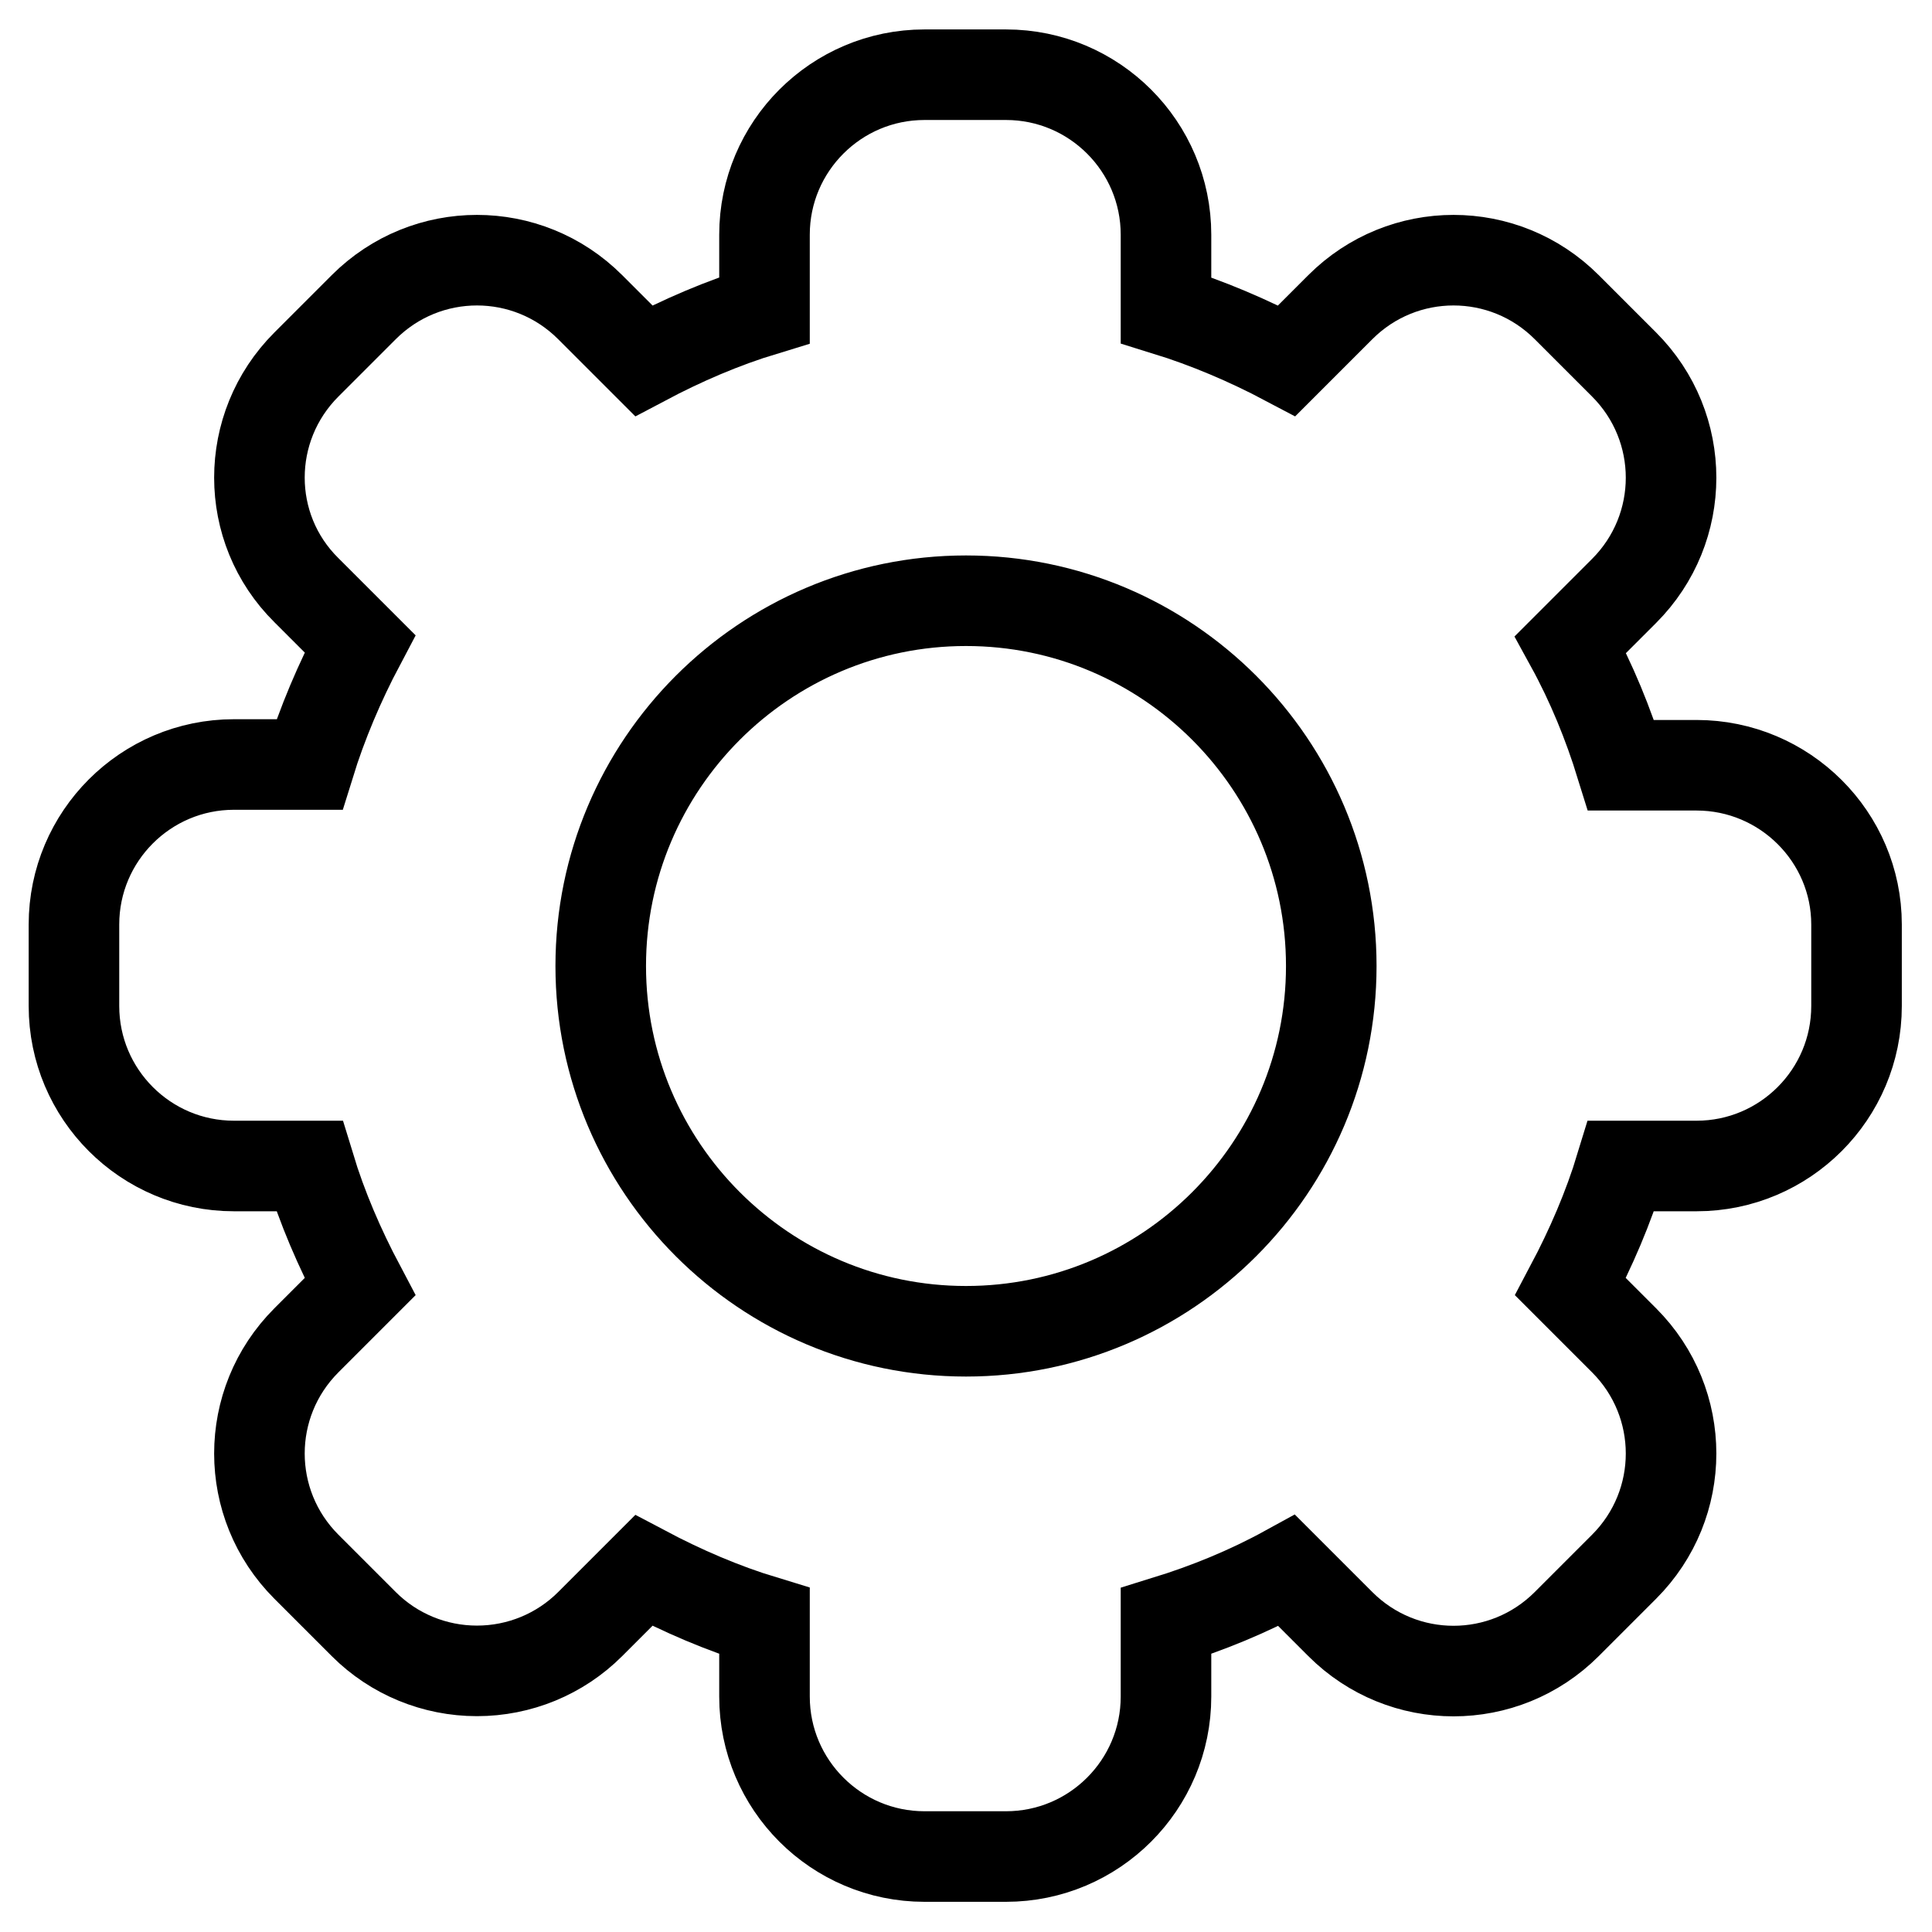
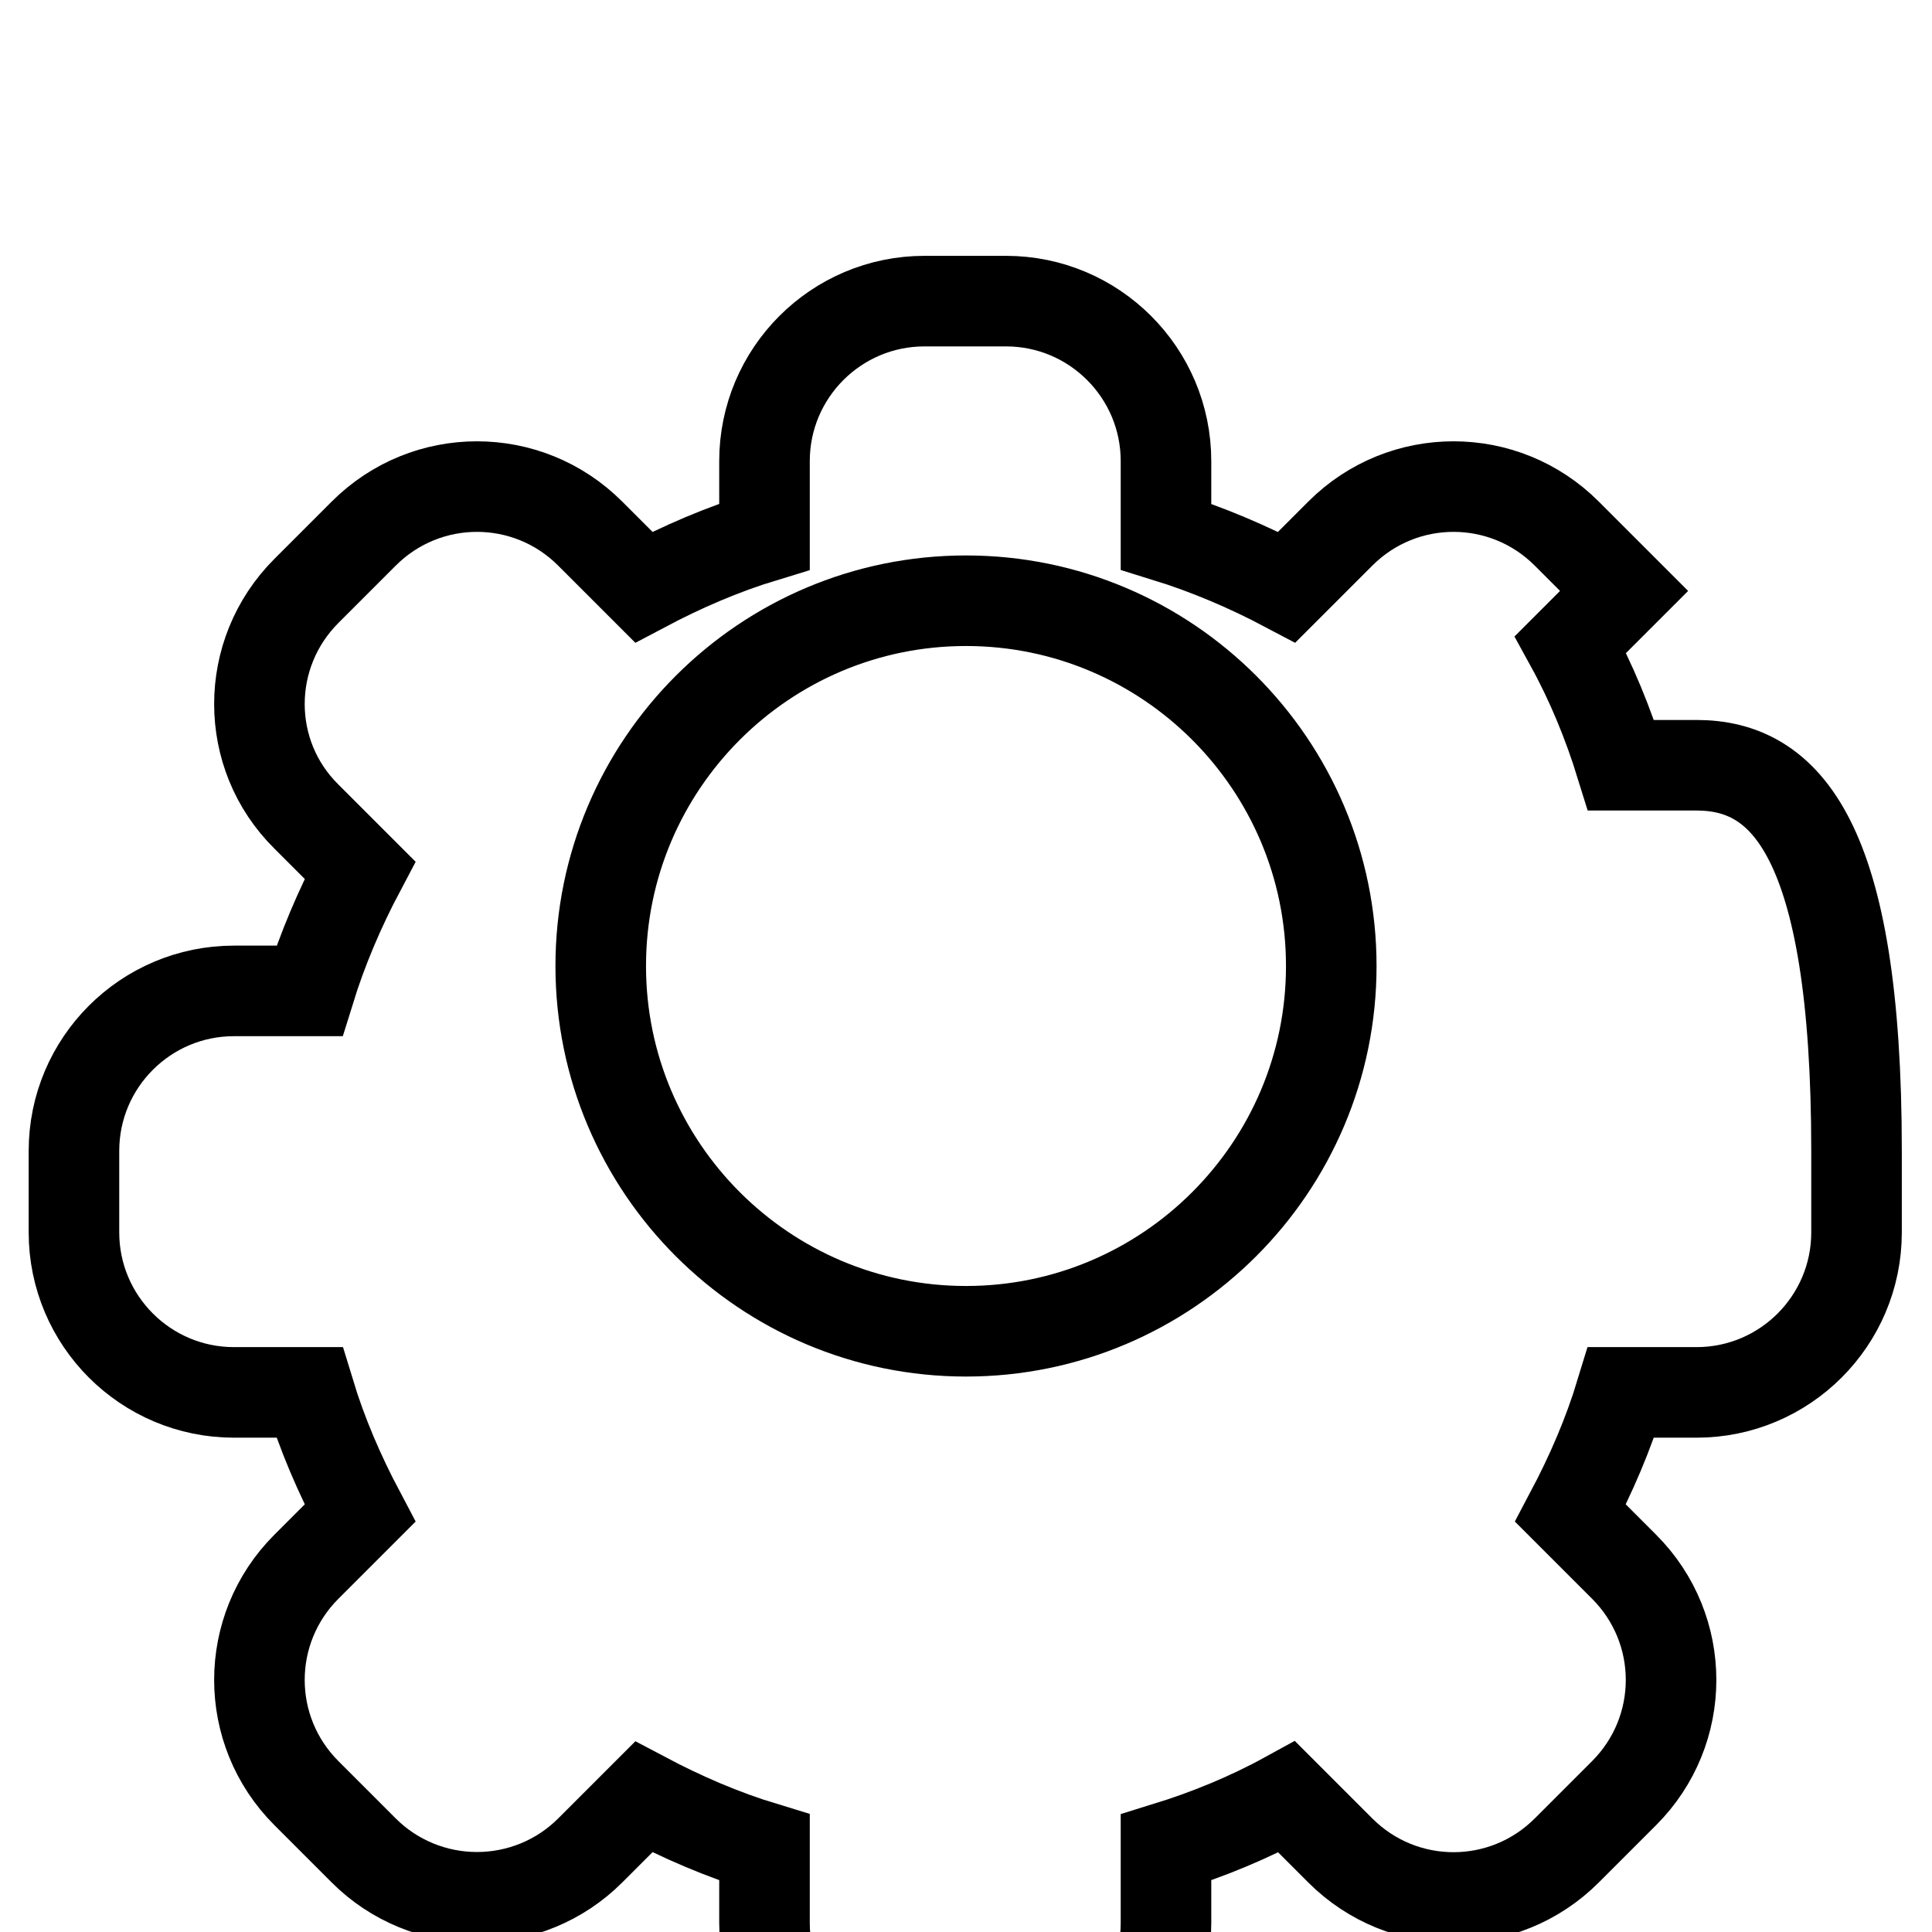
<svg xmlns="http://www.w3.org/2000/svg" version="1.1" x="0px" y="0px" viewBox="0 0 256 256" enable-background="new 0 0 256 256" xml:space="preserve">
  <g>
-     <path stroke-width="12" fill-opacity="0" stroke="#000000" d="M224.8,101.4h-10c-1.7-5.5-3.9-10.9-6.7-16l7.1-7.1c8.3-8.3,8.3-21.7,0-30l-7.6-7.6c-8.3-8.3-21.7-8.3-30,0 l-7.1,7.1c-5.1-2.7-10.5-5-16-6.7v-10c0-11.7-9.5-21.2-21.2-21.2h-10.8c-11.7,0-21.2,9.5-21.2,21.2v10c-5.6,1.7-10.9,4-16,6.7 l-7.1-7.1c-8.3-8.3-21.7-8.3-30,0l-7.6,7.6c-8.3,8.3-8.3,21.7,0,29.9c0,0,0,0,0,0l7.1,7.1c-2.7,5.1-5,10.5-6.7,16h-10 c-11.7,0-21.2,9.5-21.2,21.2v10.8c0,11.7,9.5,21.2,21.2,21.2h10c1.7,5.6,4,10.9,6.7,16l-7.1,7.1c-8.3,8.3-8.3,21.7,0,30l7.6,7.6 c4,4,9.4,6.2,15,6.2h0c5.6,0,11-2.2,15-6.2l7.1-7.1c5.1,2.7,10.4,5,16,6.7v10c0,11.7,9.5,21.2,21.2,21.2l0,0h10.8 c11.7,0,21.2-9.5,21.2-21.2v-10c5.5-1.7,10.9-3.9,16-6.7l7.1,7.1c8.3,8.3,21.7,8.3,30,0c0,0,0,0,0,0l7.6-7.6c8.3-8.3,8.3-21.7,0-30 l-7.1-7.1c2.7-5.1,5-10.4,6.7-16h10c11.7,0,21.2-9.5,21.2-21.2v-10.8C246,110.9,236.5,101.4,224.8,101.4L224.8,101.4z M128,176.4 c-26.7,0-48.4-21.7-48.4-48.4s21.7-48.4,48.4-48.4c26.7,0,48.4,21.7,48.4,48.4S154.7,176.4,128,176.4L128,176.4z" />
+     <path stroke-width="12" fill-opacity="0" stroke="#000000" d="M224.8,101.4h-10c-1.7-5.5-3.9-10.9-6.7-16l7.1-7.1l-7.6-7.6c-8.3-8.3-21.7-8.3-30,0 l-7.1,7.1c-5.1-2.7-10.5-5-16-6.7v-10c0-11.7-9.5-21.2-21.2-21.2h-10.8c-11.7,0-21.2,9.5-21.2,21.2v10c-5.6,1.7-10.9,4-16,6.7 l-7.1-7.1c-8.3-8.3-21.7-8.3-30,0l-7.6,7.6c-8.3,8.3-8.3,21.7,0,29.9c0,0,0,0,0,0l7.1,7.1c-2.7,5.1-5,10.5-6.7,16h-10 c-11.7,0-21.2,9.5-21.2,21.2v10.8c0,11.7,9.5,21.2,21.2,21.2h10c1.7,5.6,4,10.9,6.7,16l-7.1,7.1c-8.3,8.3-8.3,21.7,0,30l7.6,7.6 c4,4,9.4,6.2,15,6.2h0c5.6,0,11-2.2,15-6.2l7.1-7.1c5.1,2.7,10.4,5,16,6.7v10c0,11.7,9.5,21.2,21.2,21.2l0,0h10.8 c11.7,0,21.2-9.5,21.2-21.2v-10c5.5-1.7,10.9-3.9,16-6.7l7.1,7.1c8.3,8.3,21.7,8.3,30,0c0,0,0,0,0,0l7.6-7.6c8.3-8.3,8.3-21.7,0-30 l-7.1-7.1c2.7-5.1,5-10.4,6.7-16h10c11.7,0,21.2-9.5,21.2-21.2v-10.8C246,110.9,236.5,101.4,224.8,101.4L224.8,101.4z M128,176.4 c-26.7,0-48.4-21.7-48.4-48.4s21.7-48.4,48.4-48.4c26.7,0,48.4,21.7,48.4,48.4S154.7,176.4,128,176.4L128,176.4z" />
  </g>
</svg>